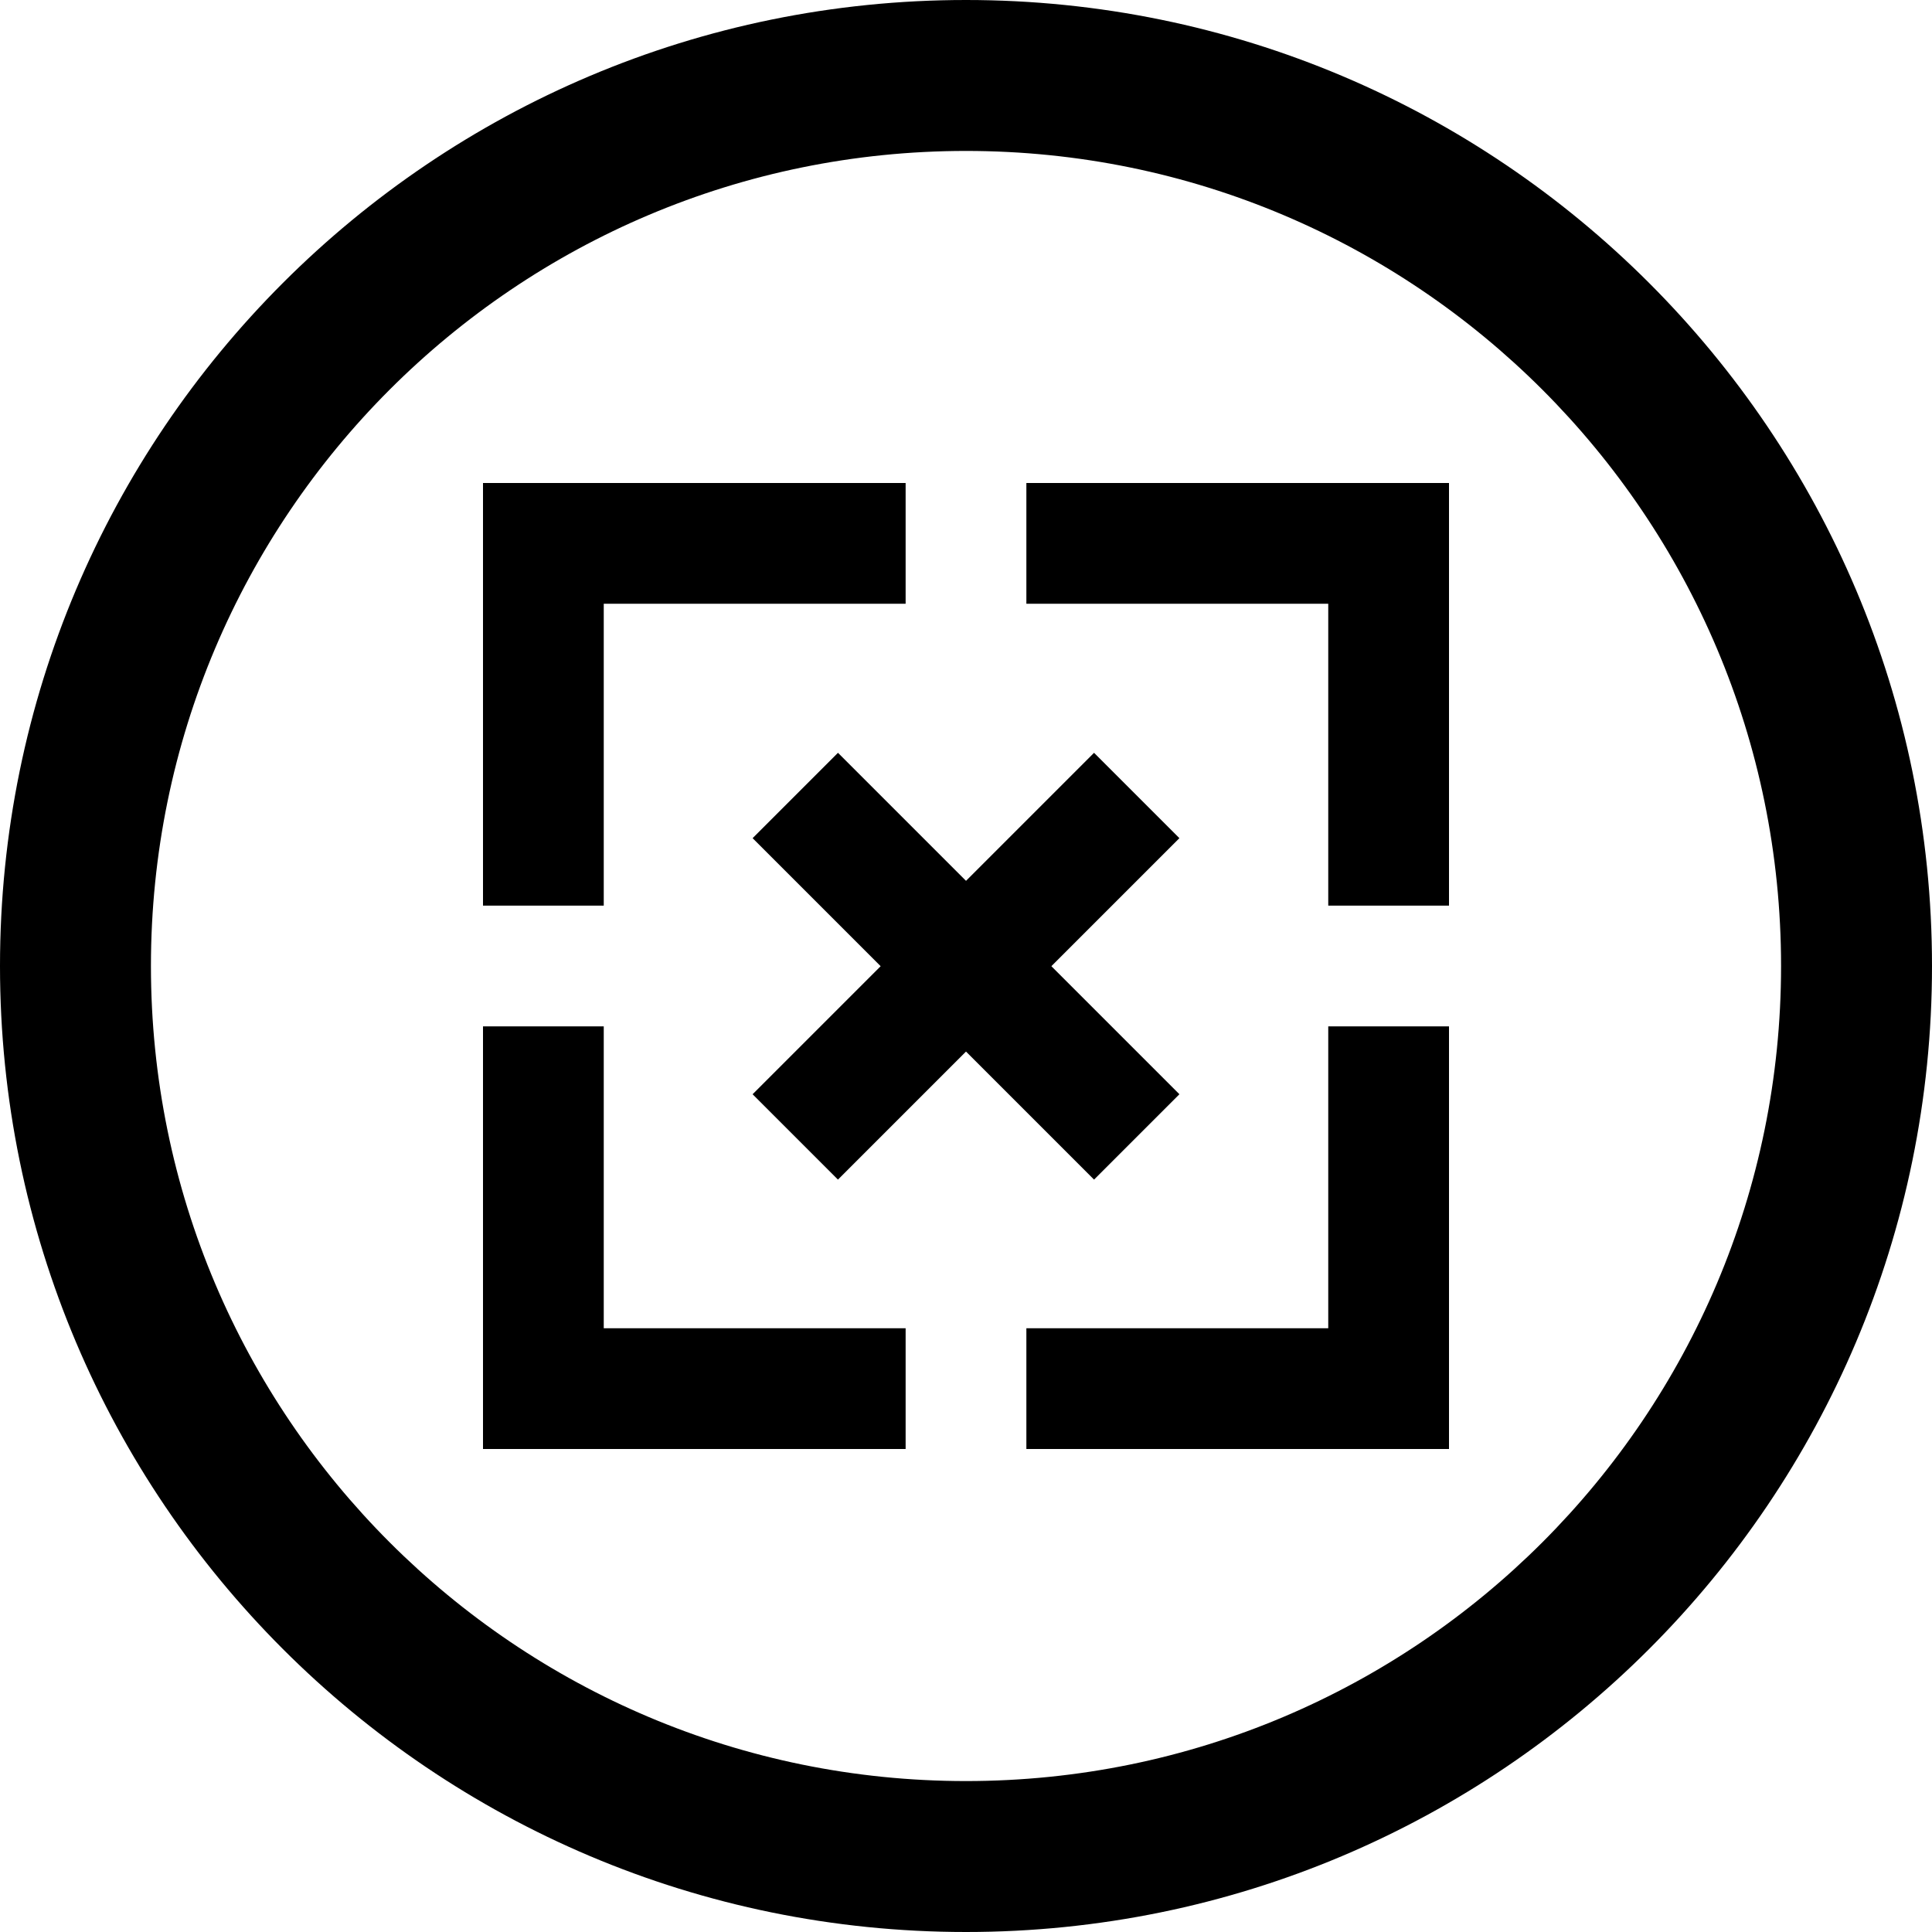
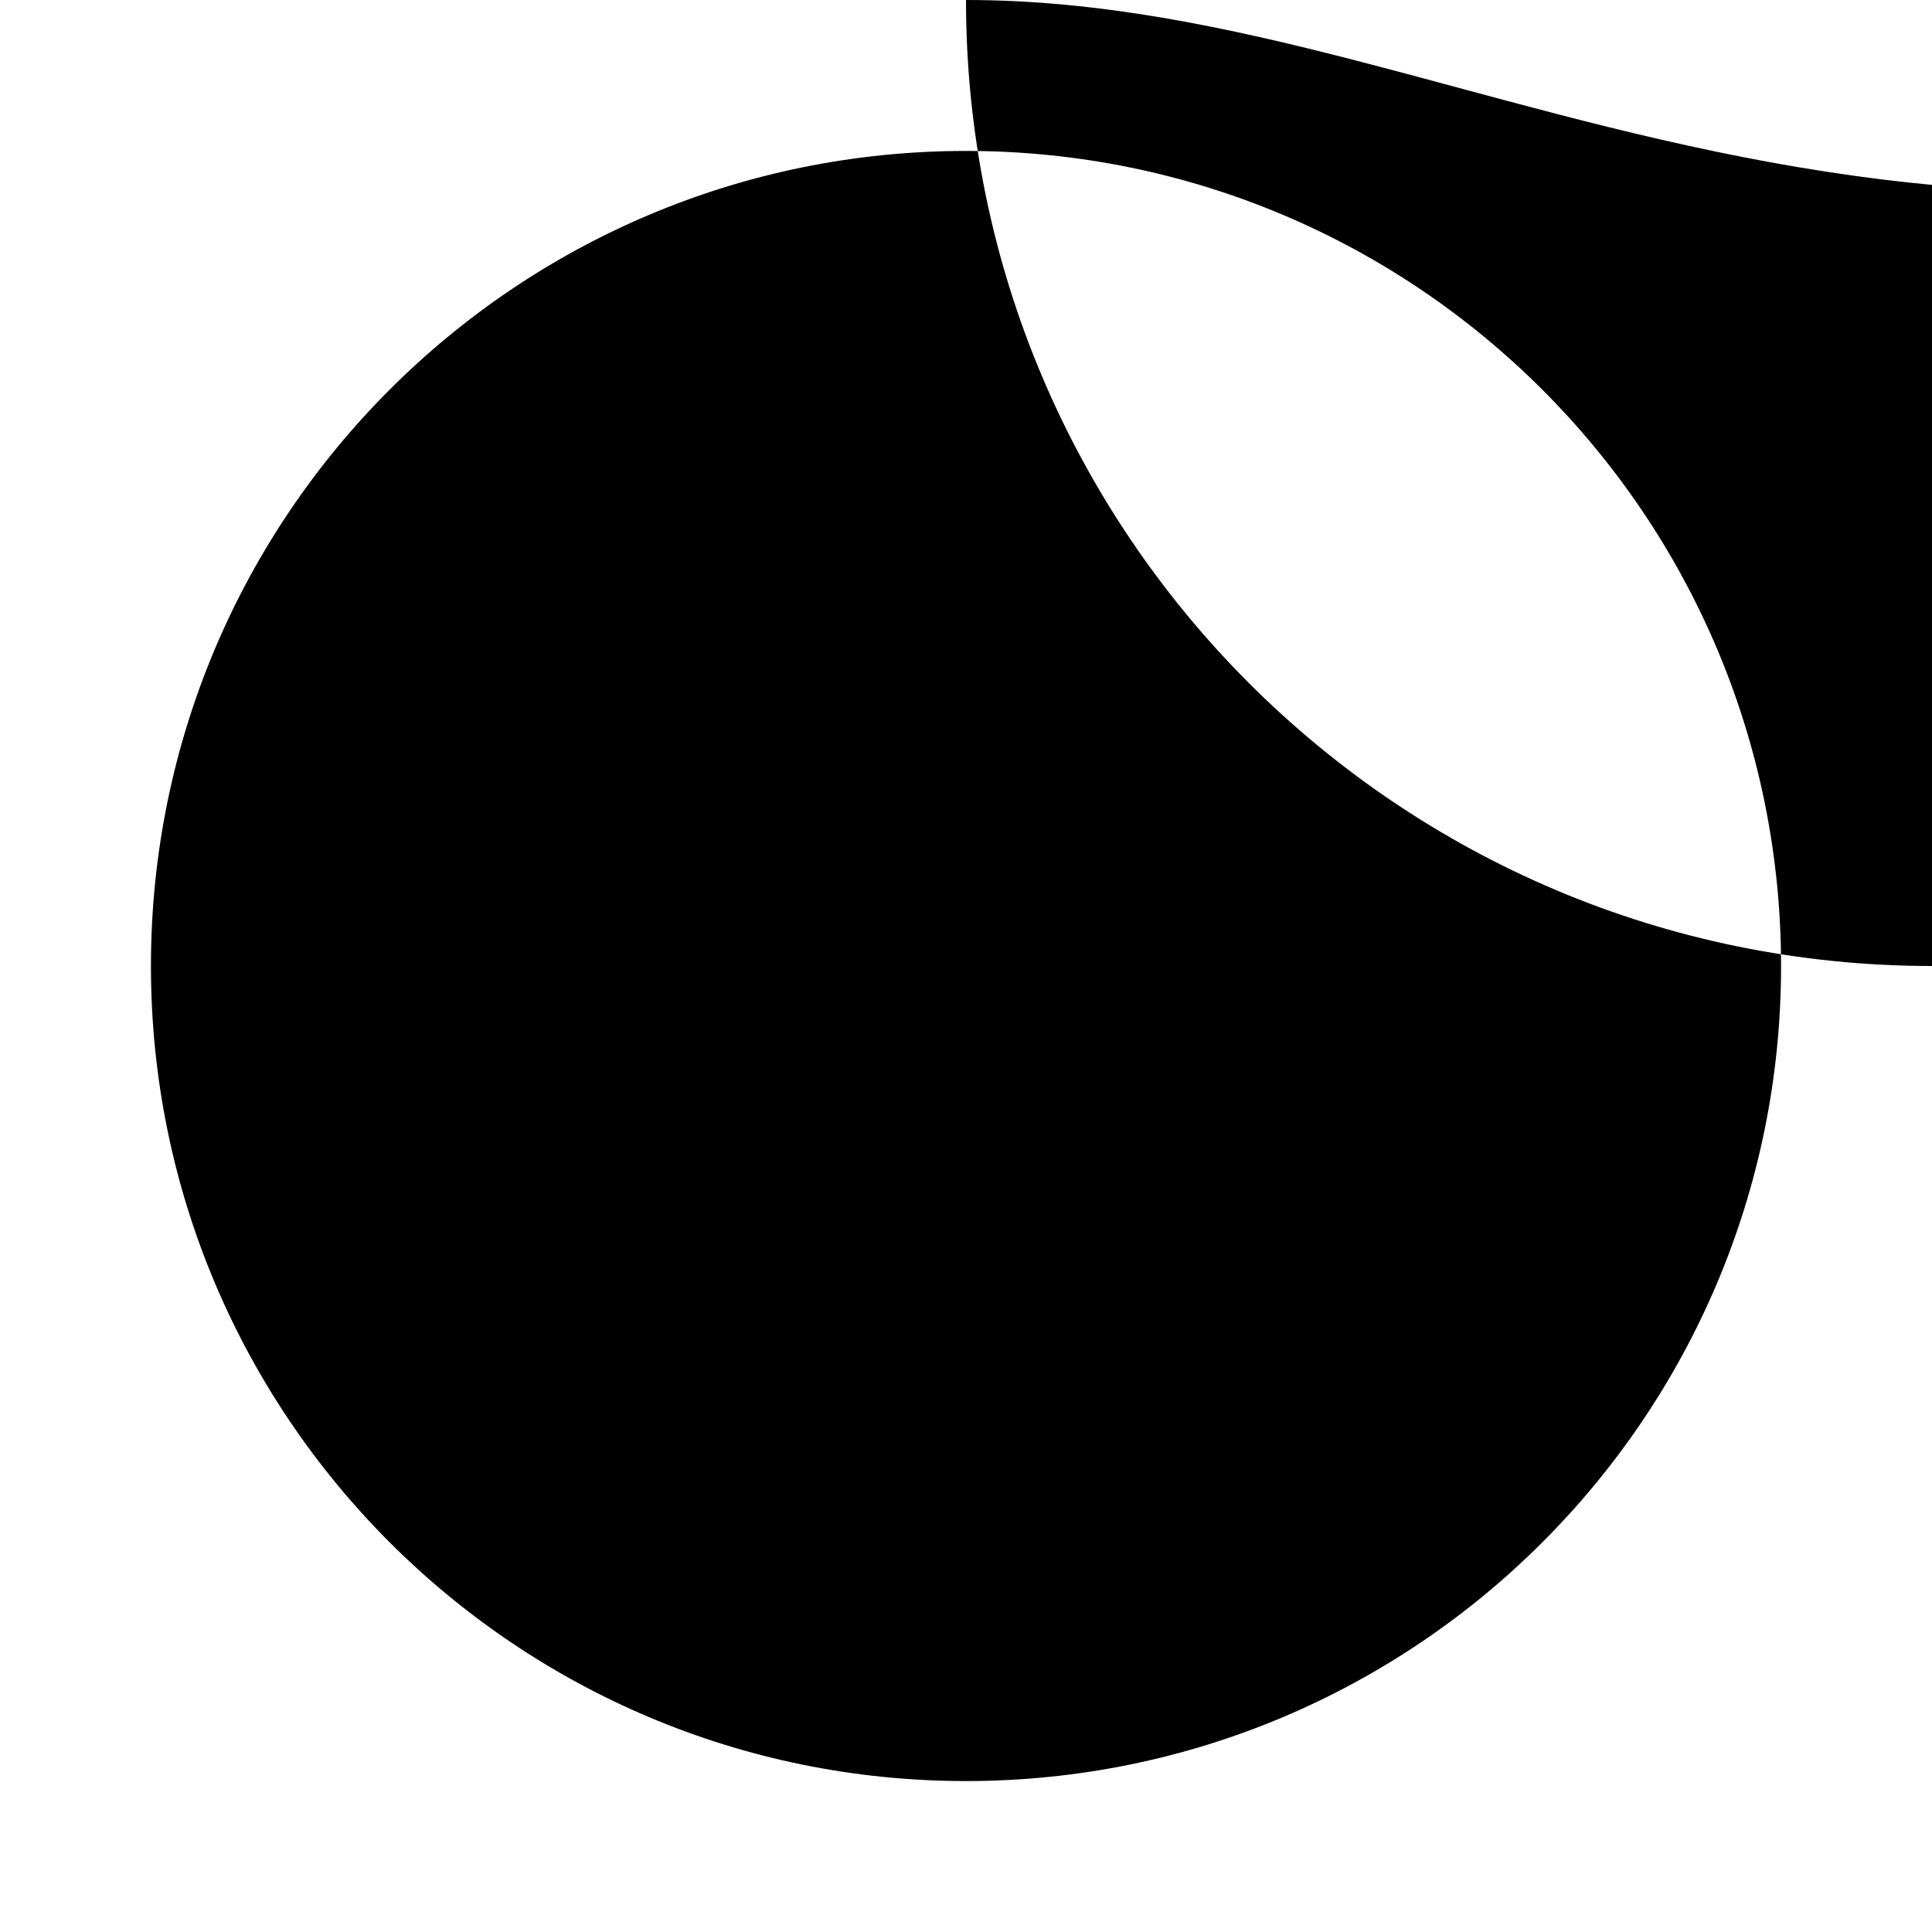
<svg xmlns="http://www.w3.org/2000/svg" fill="#000000" version="1.1" id="Layer_1" width="800px" height="800px" viewBox="0 0 512 512" enable-background="new 0 0 512 512" xml:space="preserve">
  <g>
-     <path d="M256,0C114.609,0,0,114.609,0,256c0,141.391,114.609,256,256,256c141.391,0,256-114.609,256-256   C512,114.609,397.391,0,256,0z M256,472c-119.297,0-216-96.703-216-216S136.703,40,256,40s216,96.703,216,216S375.297,472,256,472z   " />
+     <path d="M256,0c0,141.391,114.609,256,256,256c141.391,0,256-114.609,256-256   C512,114.609,397.391,0,256,0z M256,472c-119.297,0-216-96.703-216-216S136.703,40,256,40s216,96.703,216,216S375.297,472,256,472z   " />
    <g>
-       <polygon points="272,160 352,160 352,240 384,240 384,128 272,128   " />
-       <polygon points="160,240 160,160 240,160 240,128 128,128 128,240   " />
      <polygon points="240,352 160,352 160,272 128,272 128,384 240,384   " />
      <polygon points="352,272 352,352 272,352 272,384 384,384 384,272   " />
    </g>
    <rect x="240.002" y="192.008" transform="matrix(-0.707 -0.707 0.707 -0.707 256 618.039)" width="31.997" height="127.985" />
-     <rect x="192.008" y="240.002" transform="matrix(-0.707 -0.707 0.707 -0.707 256.003 618.039)" width="127.985" height="31.997" />
  </g>
</svg>